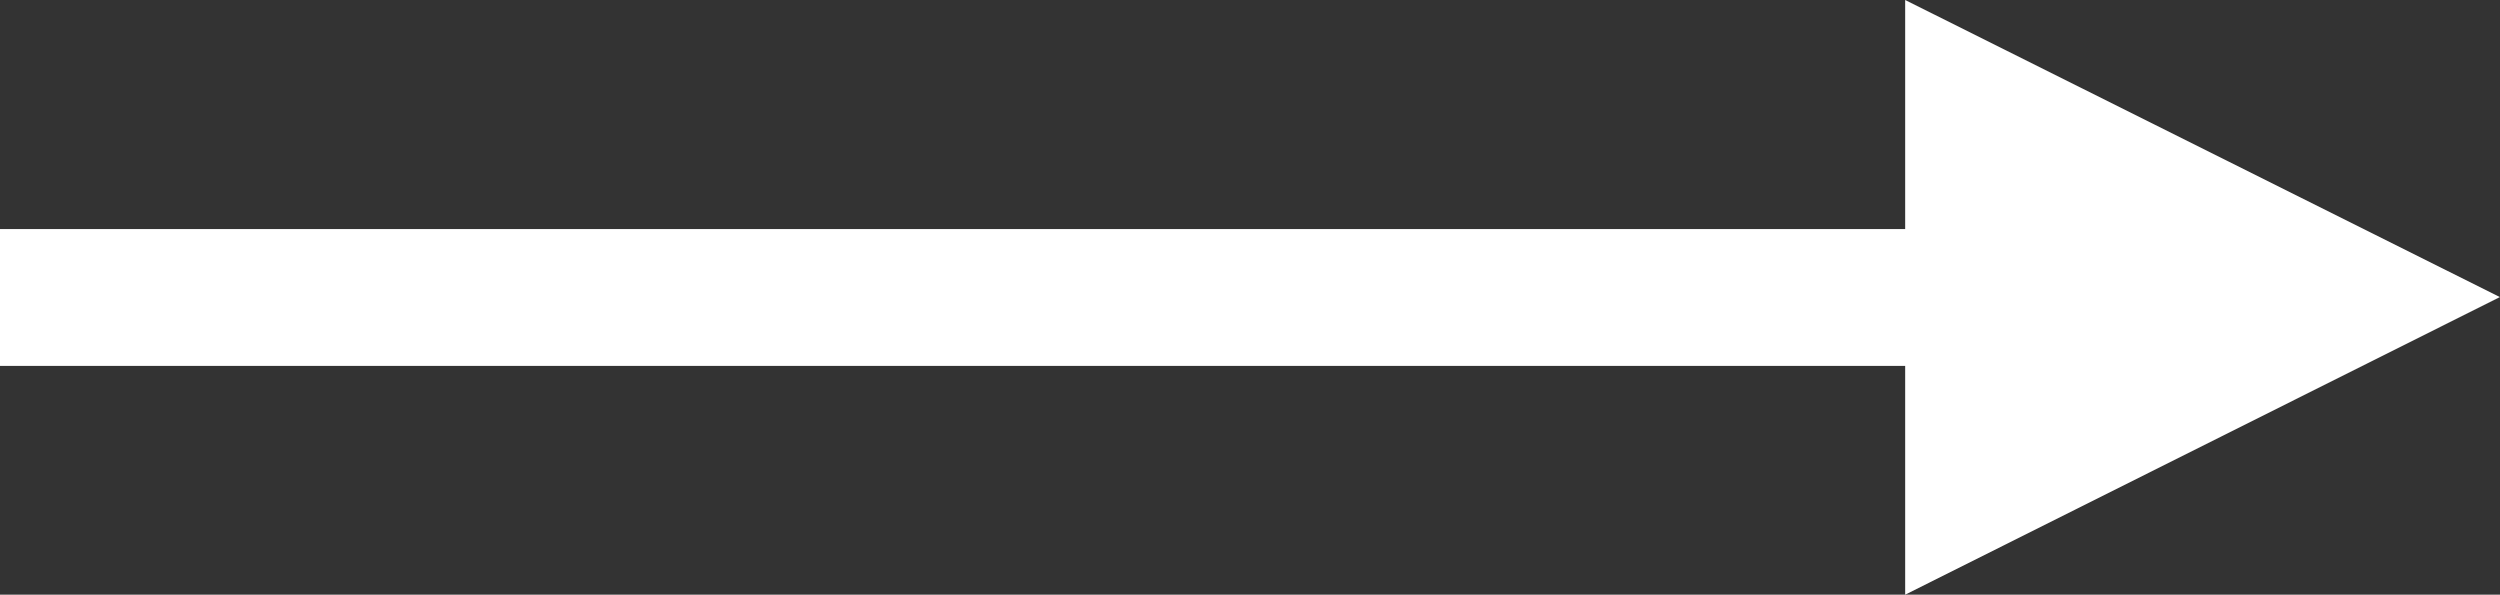
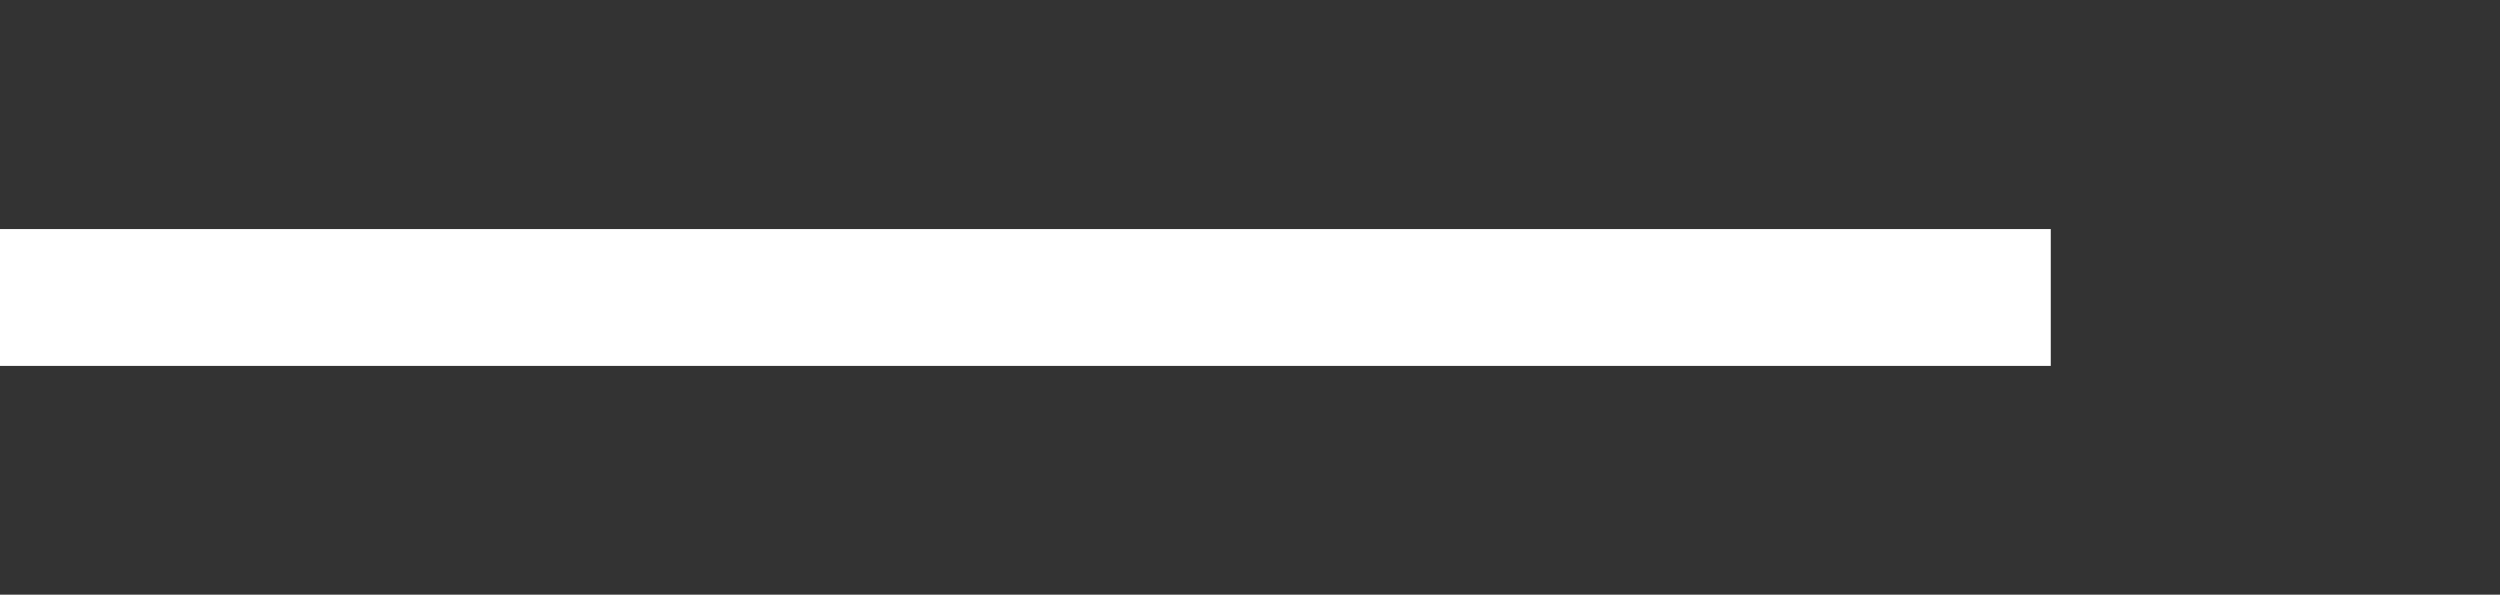
<svg xmlns="http://www.w3.org/2000/svg" width="18.27" height="4.346" viewBox="0 0 18.27 4.346">
  <rect x="0" y="0" width="18.27" height="4.346" fill="#333333" stroke="none" />
  <defs>
    <style>
      .cls-1 {
        fill: none;
        stroke: #fff;
      }

      .cls-2 {
        fill: #fff;
      }
    </style>
  </defs>
  <g id="グループ_24564" data-name="グループ 24564" transform="translate(0 0)">
    <line id="線_6292" data-name="線 6292" class="cls-1" x2="14.987" transform="translate(0 2.174)" />
-     <path id="パス_1359" data-name="パス 1359" class="cls-2" d="M-6291.513-10081.381v4.346l4.346-2.175Z" transform="translate(6305.436 10081.381)" />
  </g>
</svg>